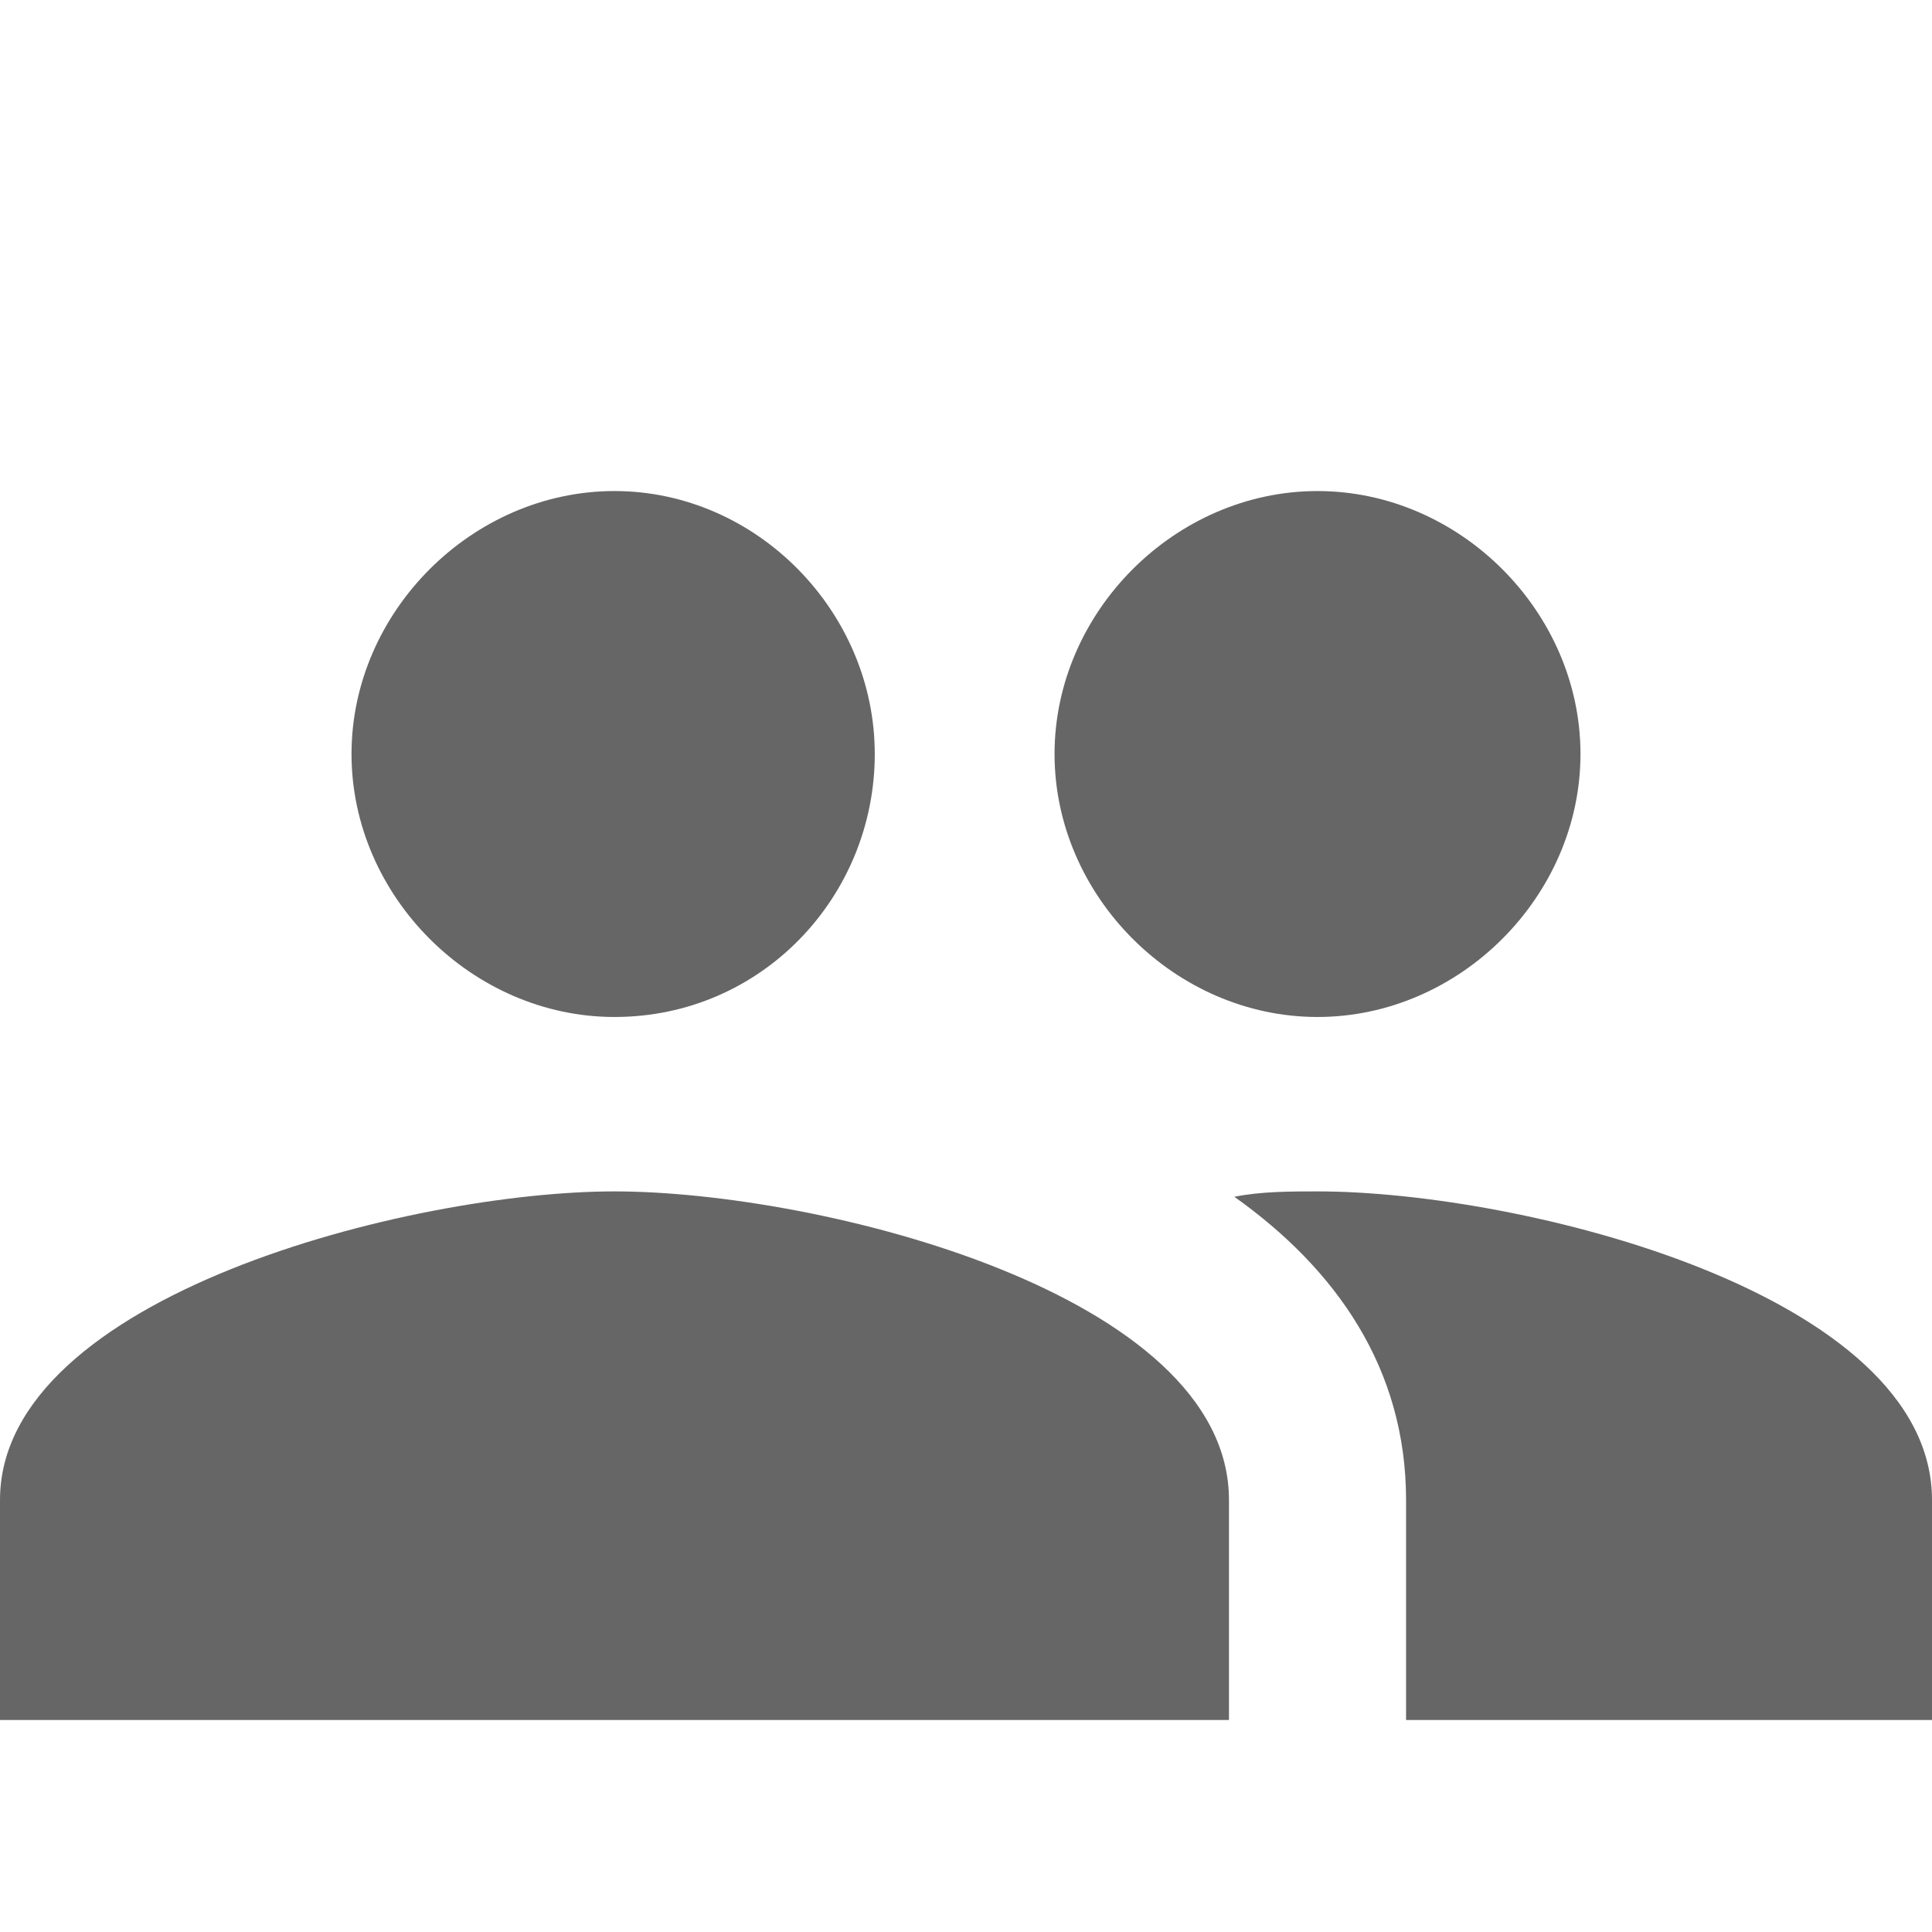
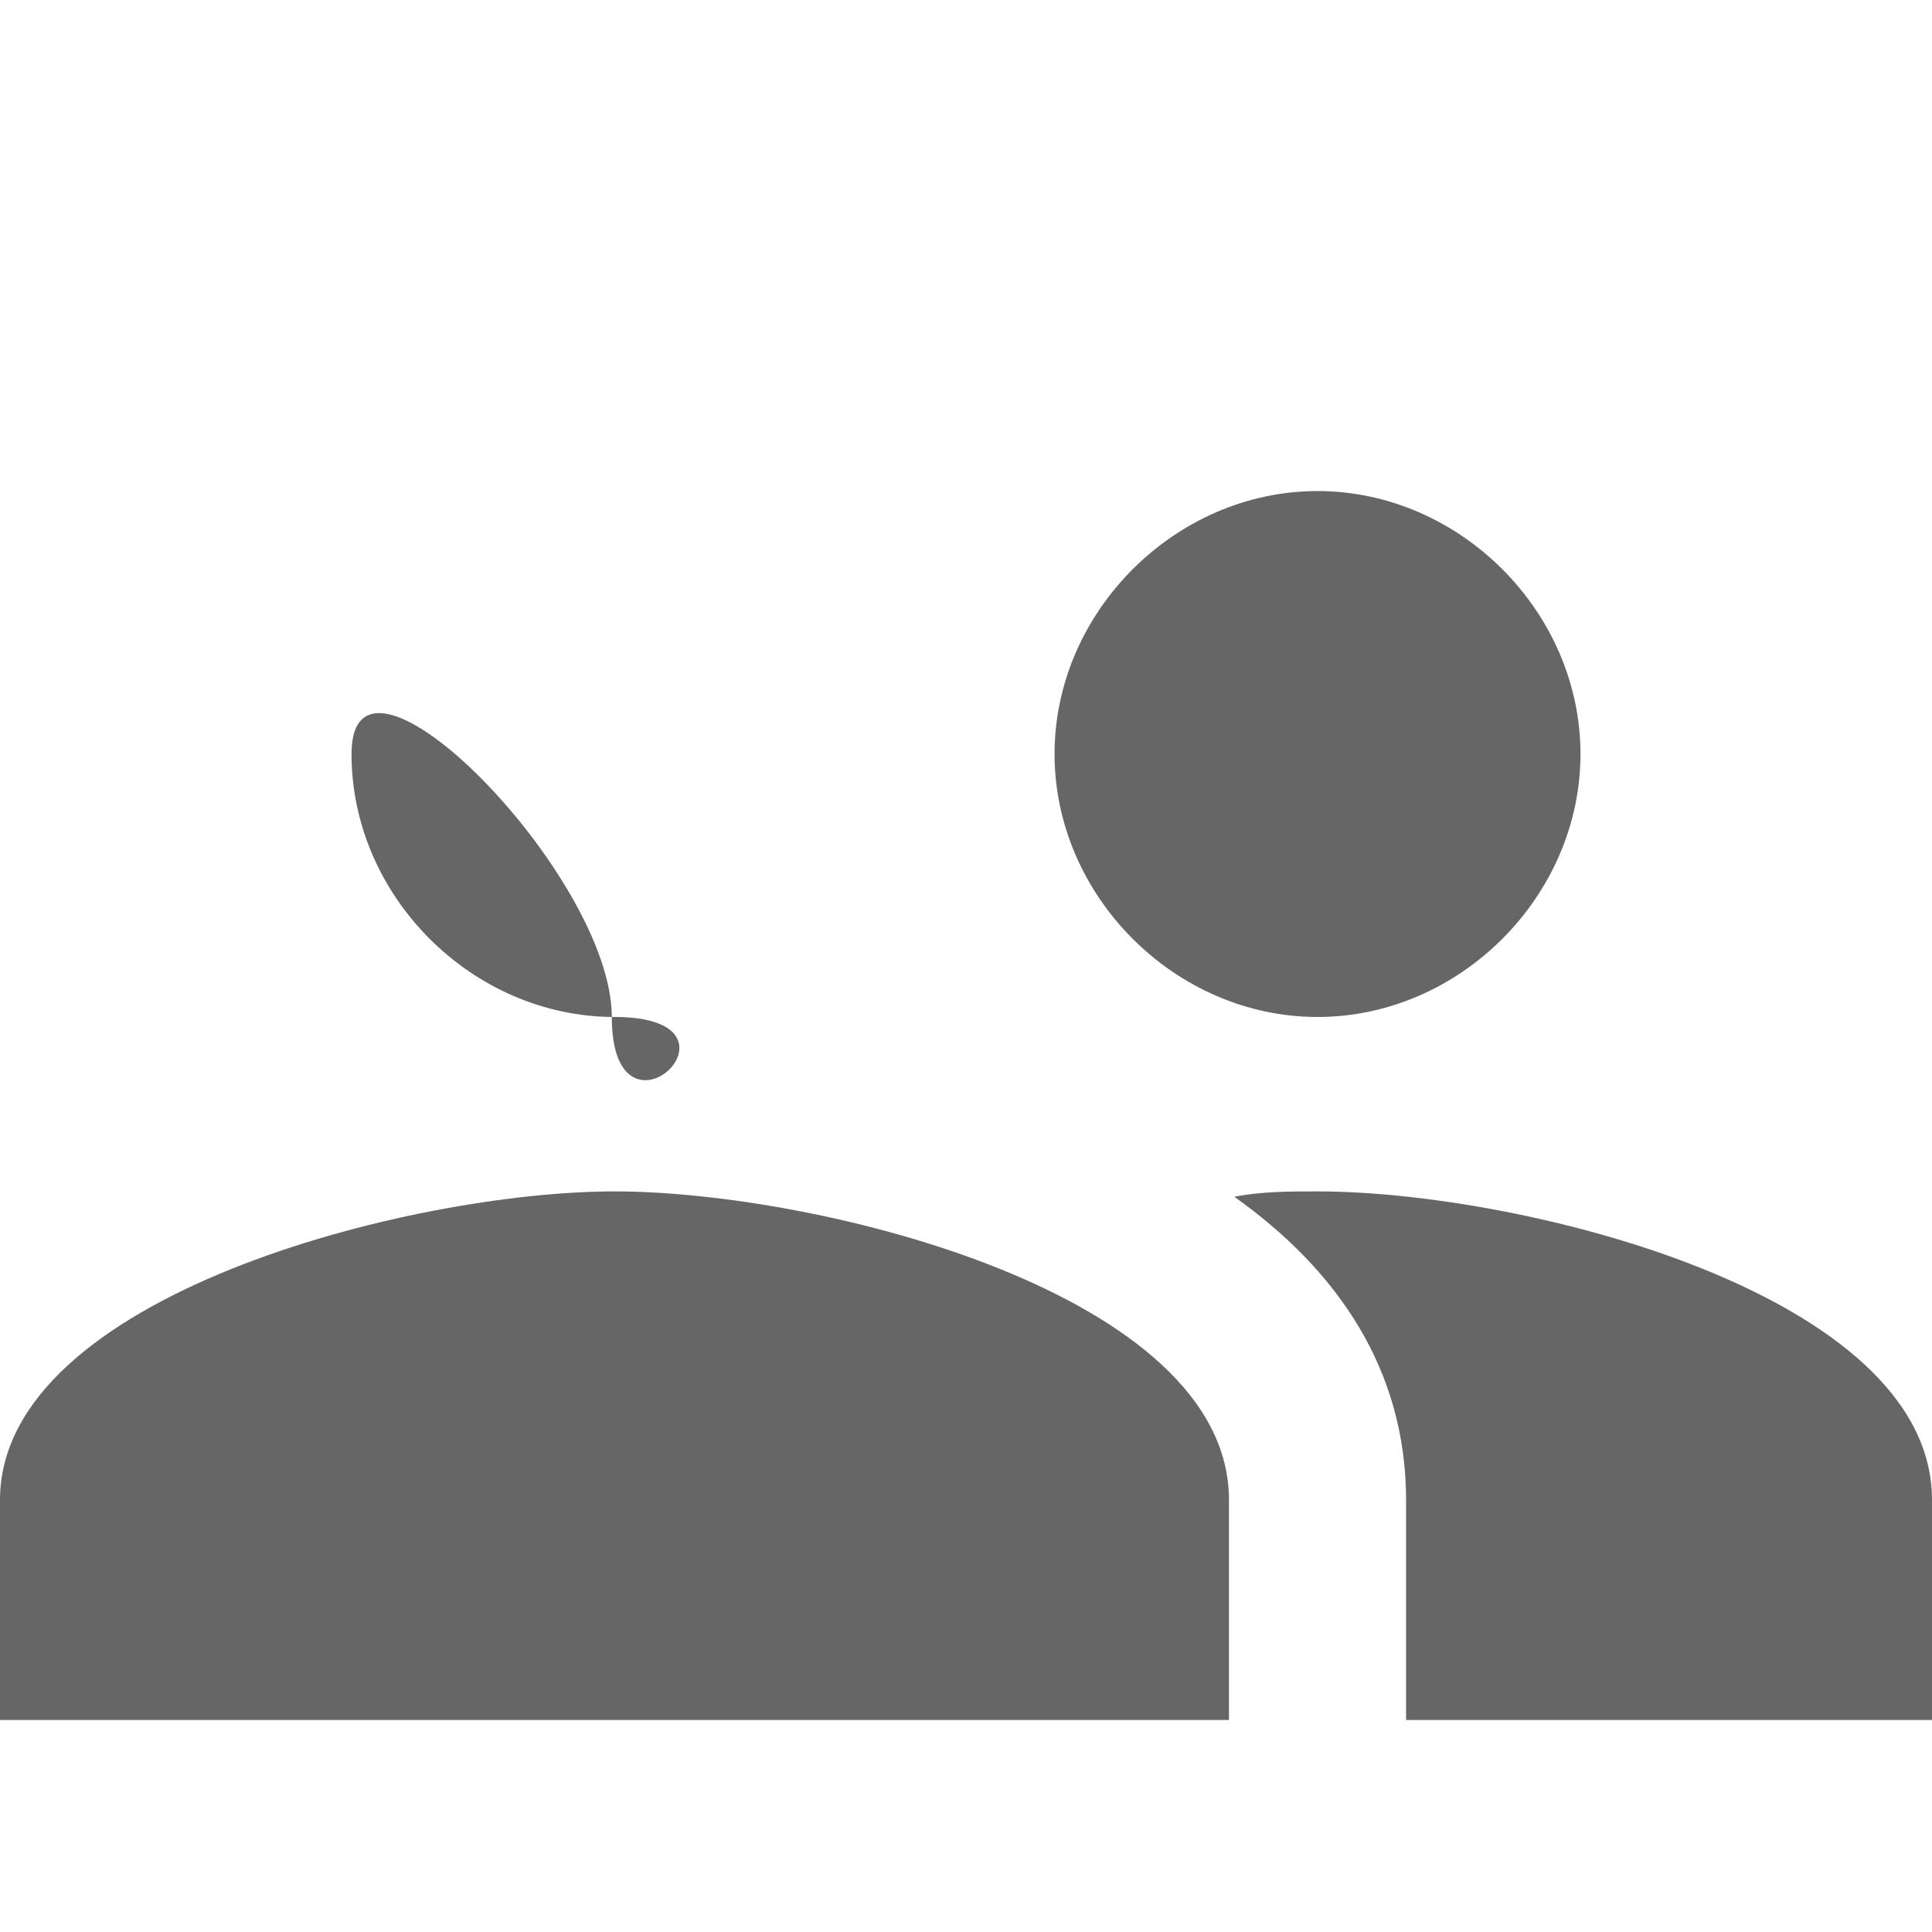
<svg xmlns="http://www.w3.org/2000/svg" version="1.1" id="レイヤー_1" x="0px" y="0px" viewBox="0 0 72 72" style="enable-background:new 0 0 72 72;" xml:space="preserve">
  <style type="text/css">
	.st0{fill:#666666;}
</style>
  <title>people</title>
-   <path class="st0" d="M49.1,44.4c7.6,0,22.9,3.8,22.9,11.5v8.2H52.4v-8.2c0-4.9-2.6-8.6-6.4-11.3C47,44.4,48.1,44.4,49.1,44.4  L49.1,44.4z M22.9,44.4c7.6,0,22.9,3.8,22.9,11.5v8.2H0v-8.2C0,48.3,15.3,44.4,22.9,44.4z M22.9,37.9c-5.3,0-9.8-4.5-9.8-9.8  s4.5-9.8,9.8-9.8s9.7,4.5,9.7,9.8S28.4,37.9,22.9,37.9z M49.1,37.9c-5.3,0-9.8-4.5-9.8-9.8s4.5-9.8,9.8-9.8s9.8,4.5,9.8,9.8  S54.4,37.9,49.1,37.9z" />
+   <path class="st0" d="M49.1,44.4c7.6,0,22.9,3.8,22.9,11.5v8.2H52.4v-8.2c0-4.9-2.6-8.6-6.4-11.3C47,44.4,48.1,44.4,49.1,44.4  L49.1,44.4z M22.9,44.4c7.6,0,22.9,3.8,22.9,11.5v8.2H0v-8.2C0,48.3,15.3,44.4,22.9,44.4z M22.9,37.9c-5.3,0-9.8-4.5-9.8-9.8  s9.7,4.5,9.7,9.8S28.4,37.9,22.9,37.9z M49.1,37.9c-5.3,0-9.8-4.5-9.8-9.8s4.5-9.8,9.8-9.8s9.8,4.5,9.8,9.8  S54.4,37.9,49.1,37.9z" />
</svg>